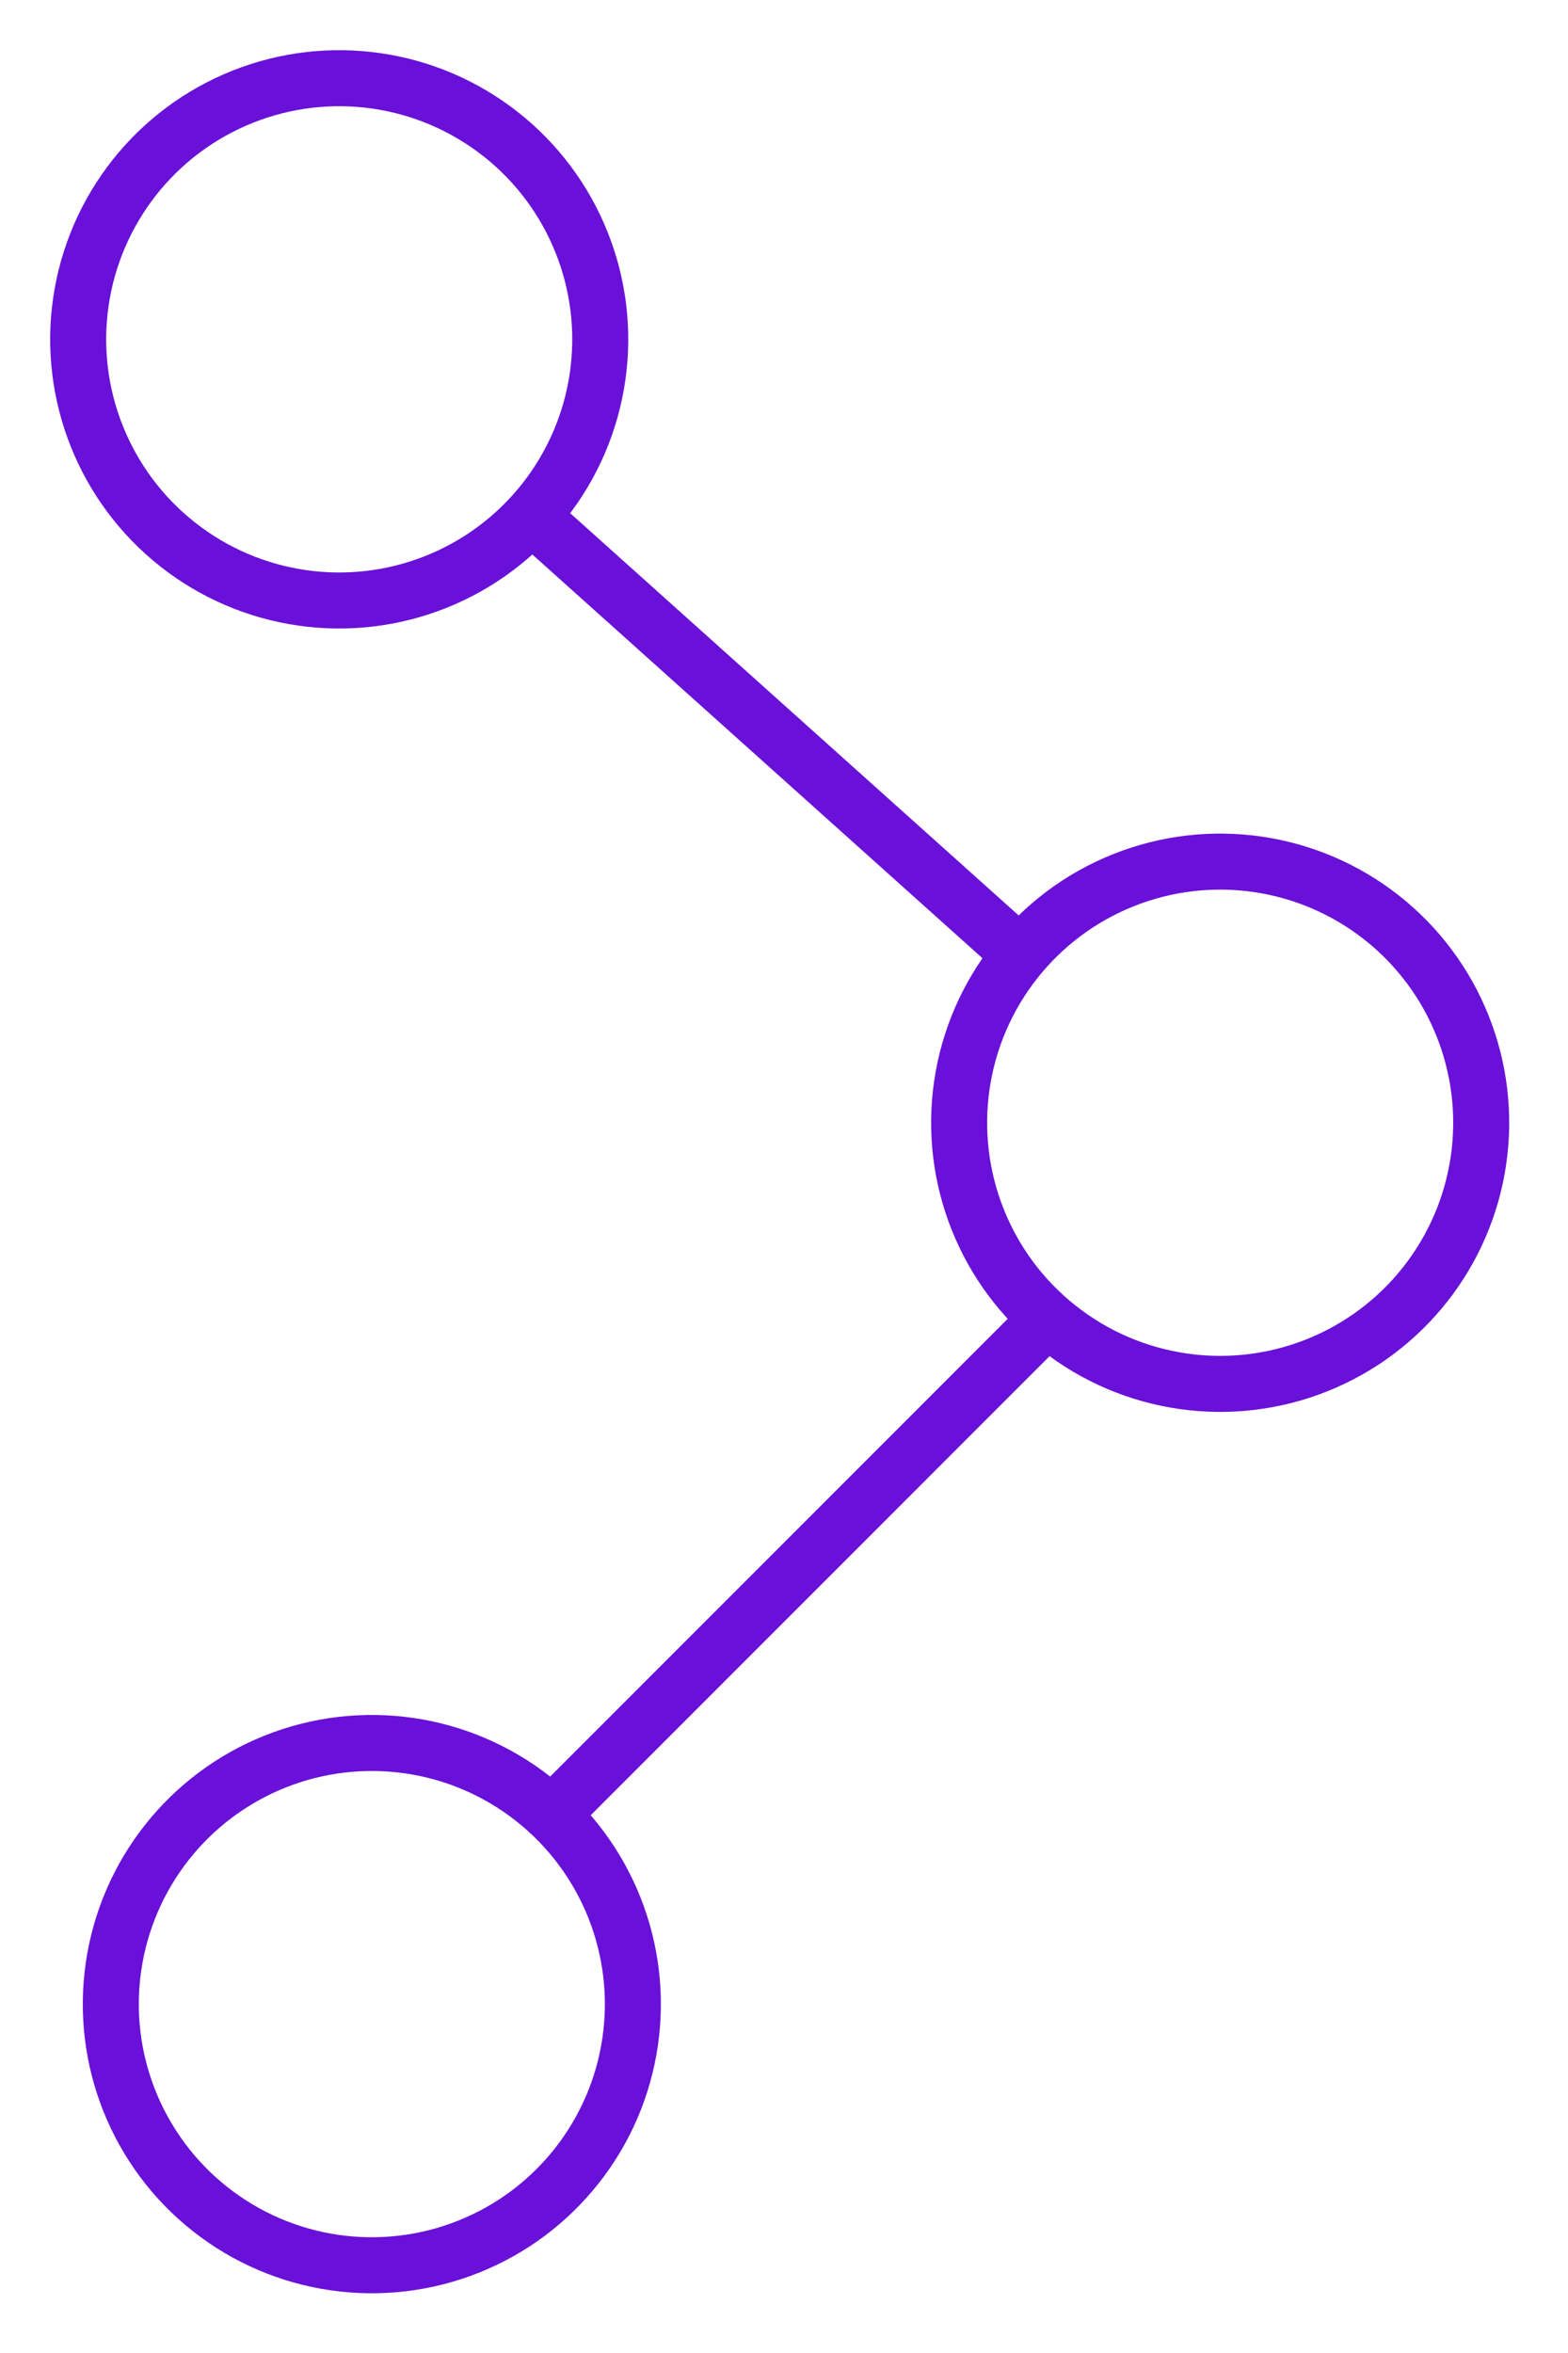
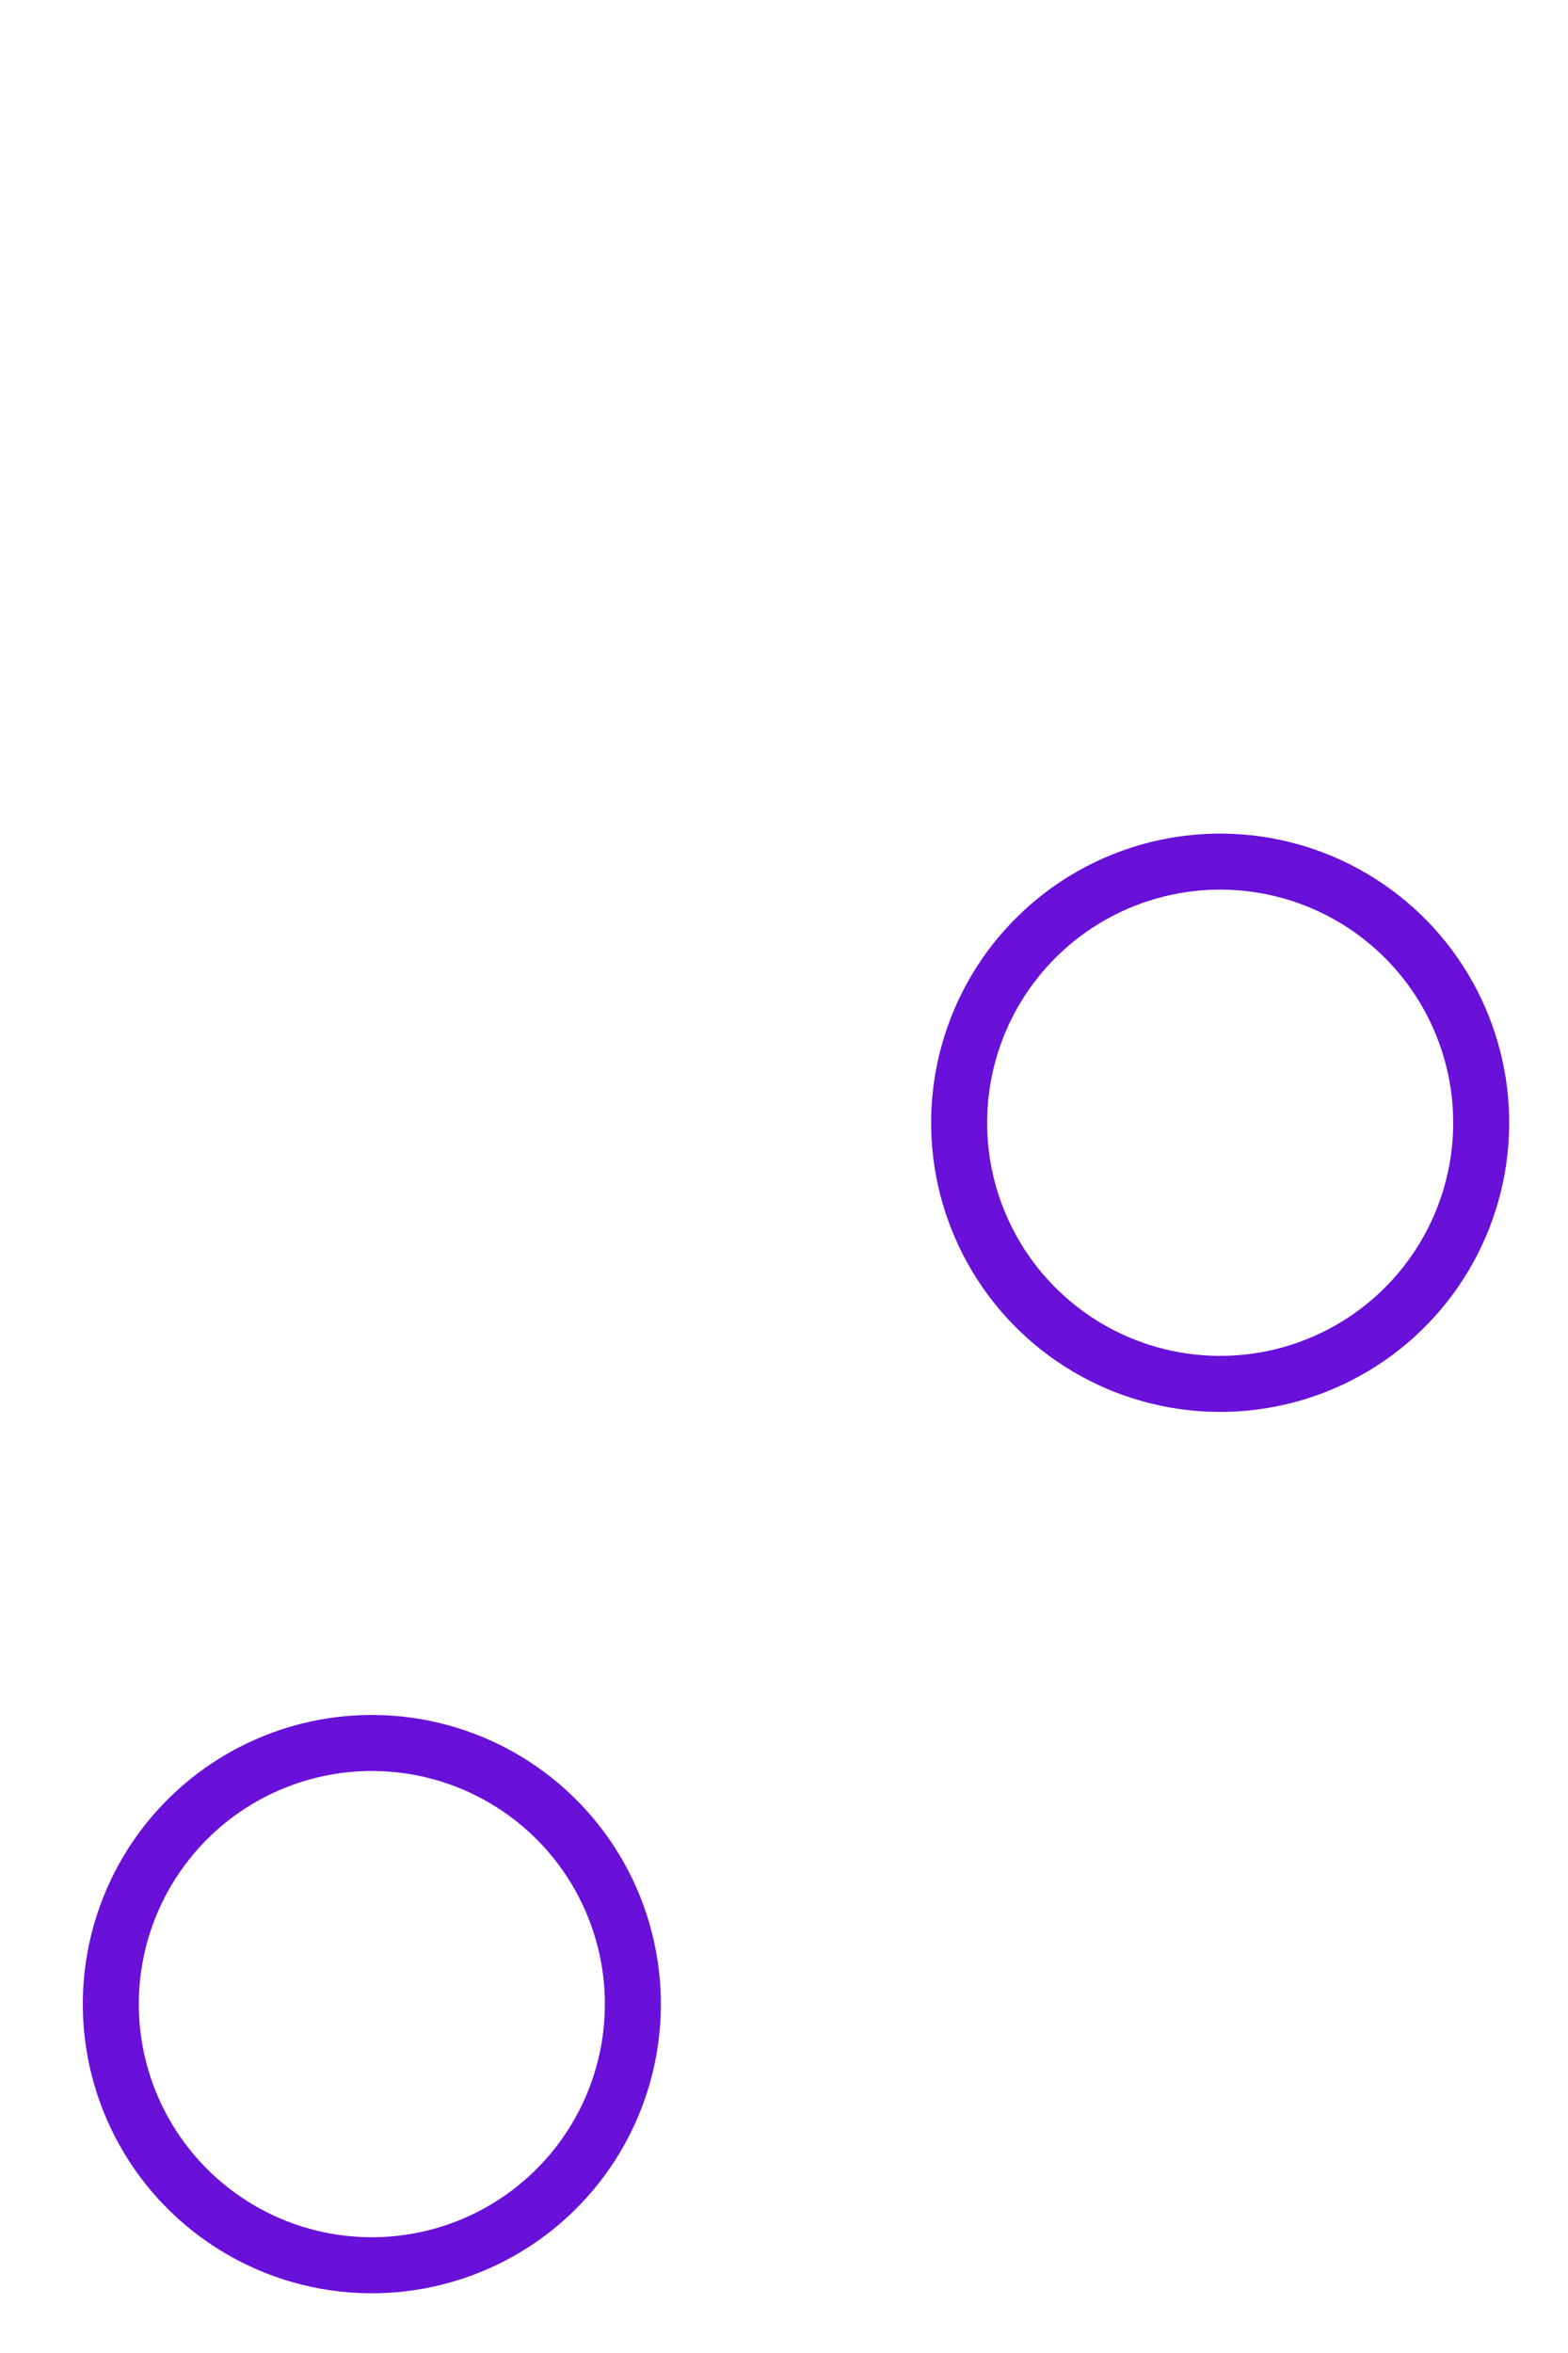
<svg xmlns="http://www.w3.org/2000/svg" width="42" height="63" viewBox="0 0 42 63" fill="none">
  <g id="Group 146">
    <circle id="Ellipse 20" cx="9.96" cy="53.659" r="6.992" transform="rotate(68.24 9.96 53.659)" stroke="#6910D9" stroke-width="1.5" />
-     <path id="Vector 7" d="M14.858 48.506L28.404 34.959" stroke="#6910D9" stroke-width="1.5" />
    <circle id="Ellipse 23" cx="32.683" cy="30.061" r="6.992" transform="rotate(68.24 32.683 30.061)" stroke="#6910D9" stroke-width="1.5" />
-     <circle id="Ellipse 22" cx="9.086" cy="9.086" r="6.992" transform="rotate(68.24 9.086 9.086)" stroke="#6910D9" stroke-width="1.5" />
-     <path id="Vector 8" d="M14.421 13.984L27.093 25.345" stroke="#6910D9" stroke-width="1.5" />
  </g>
</svg>